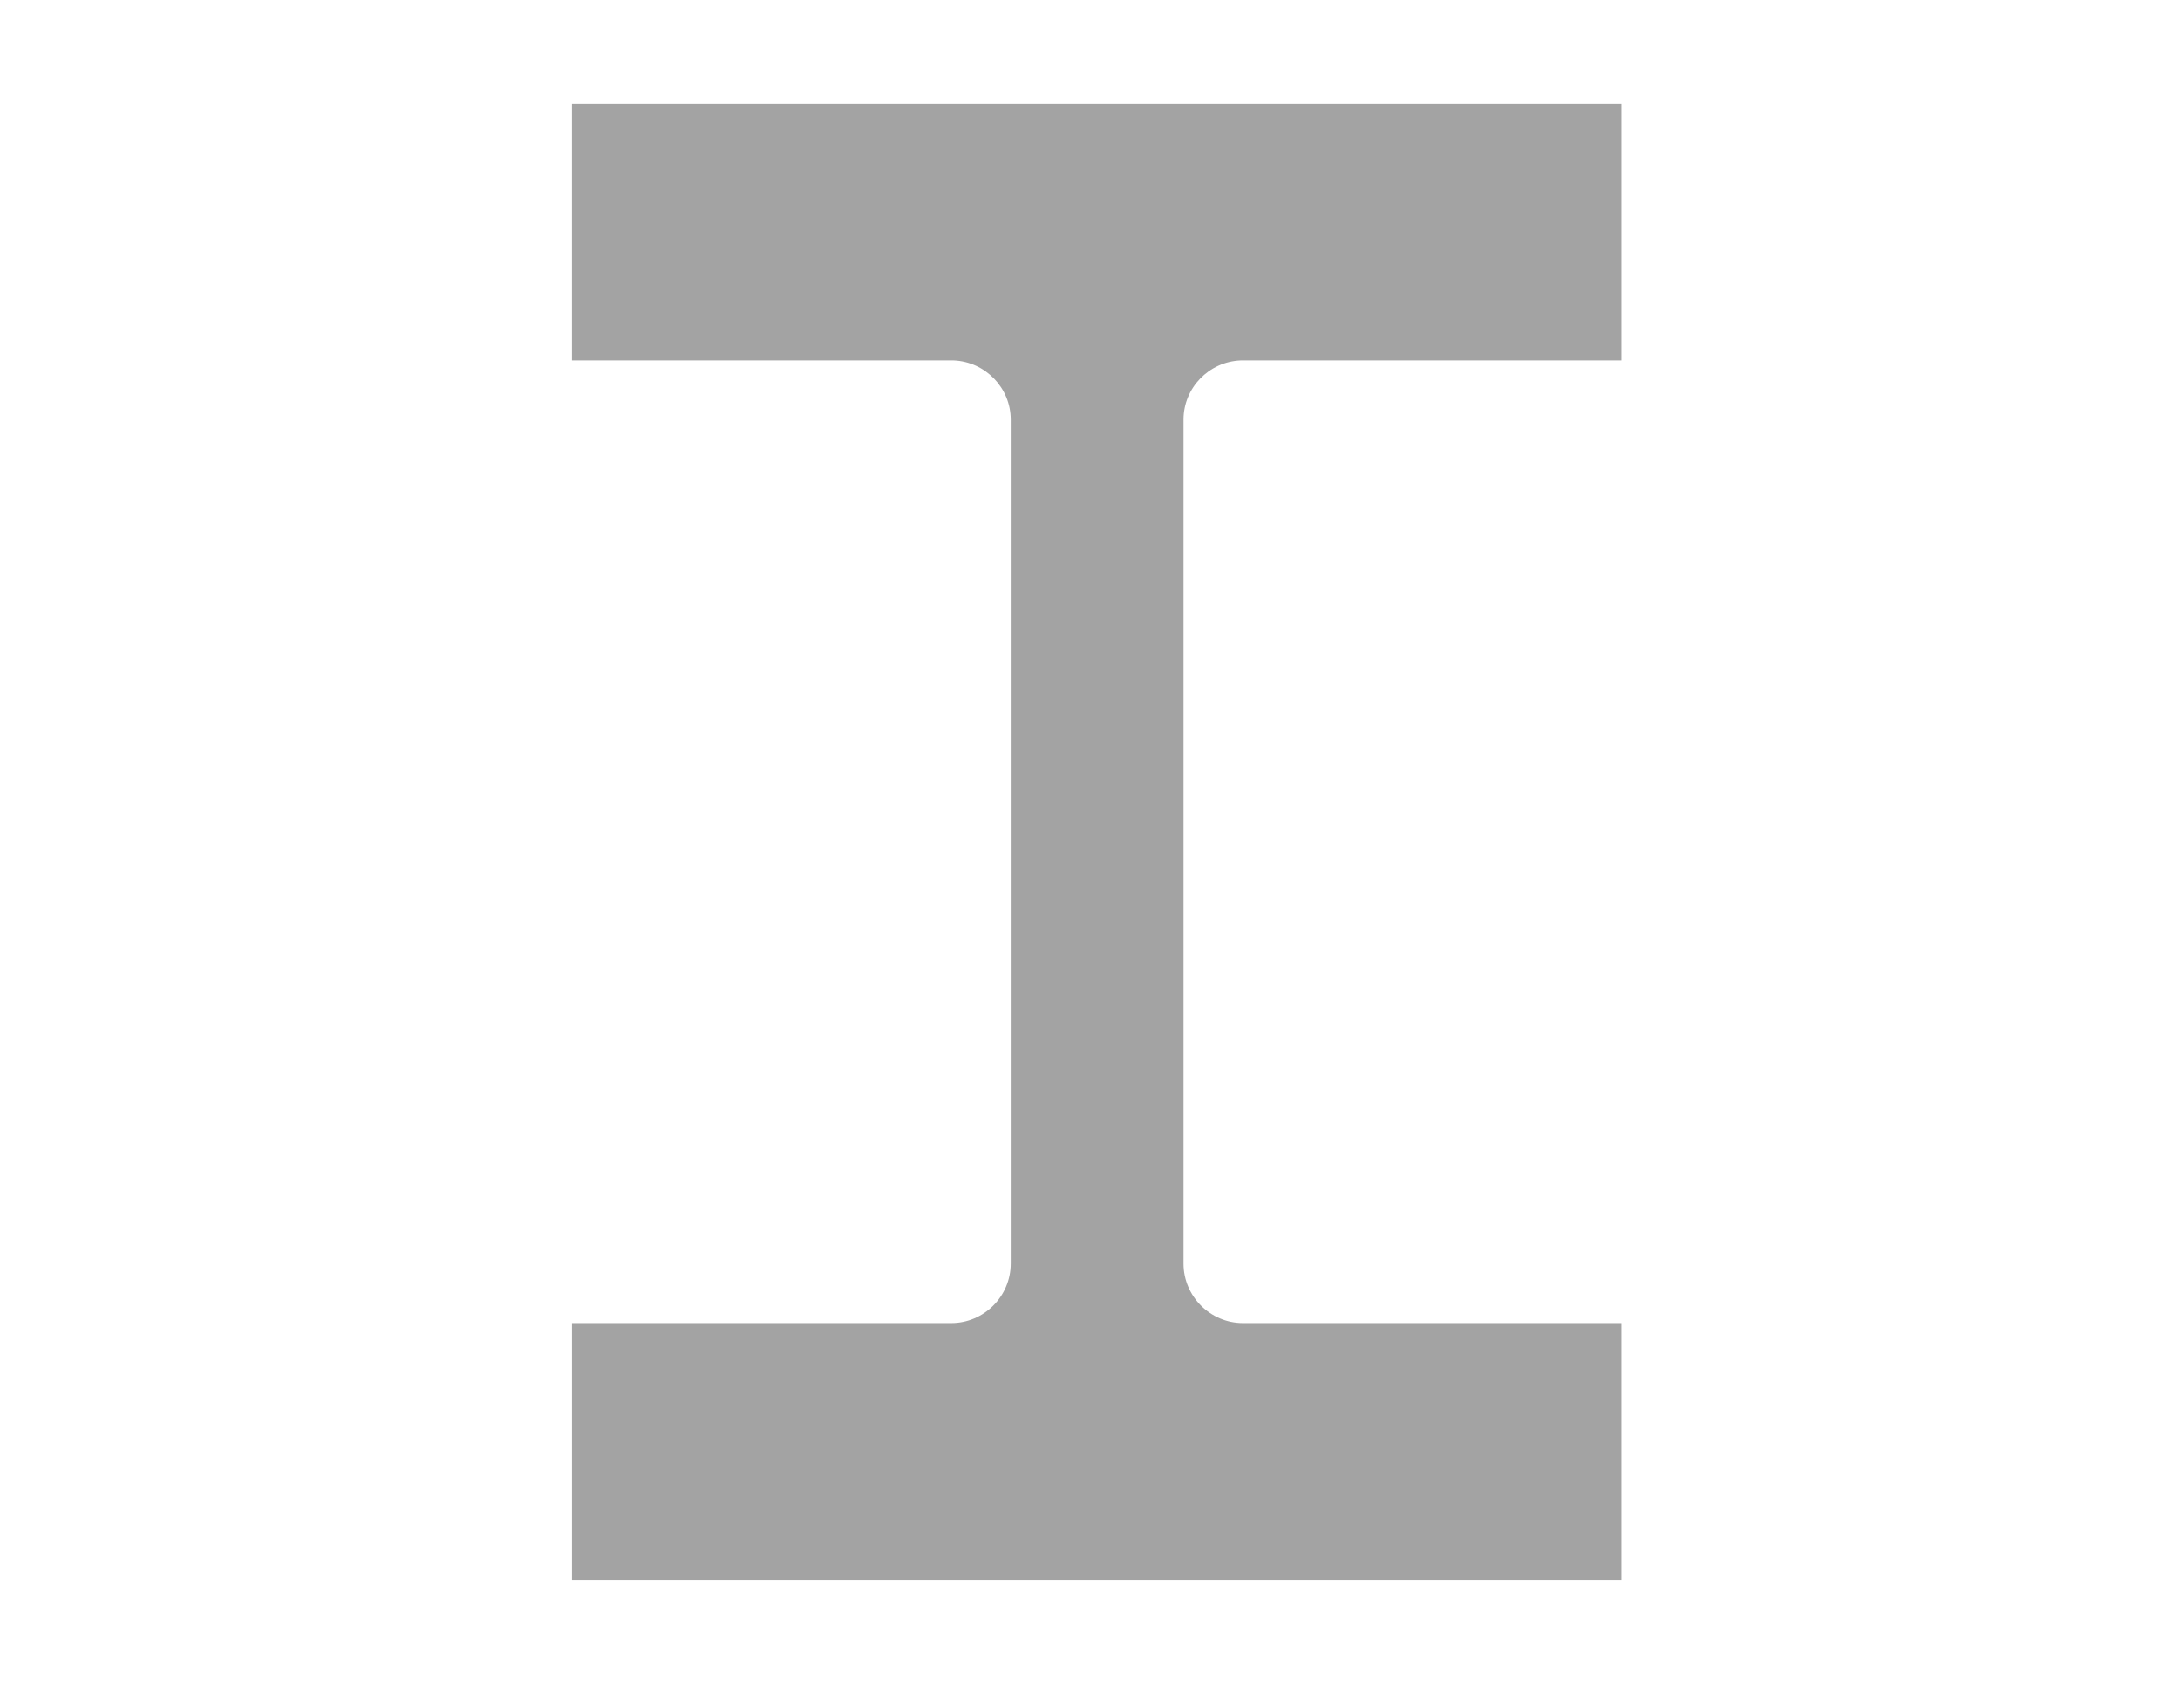
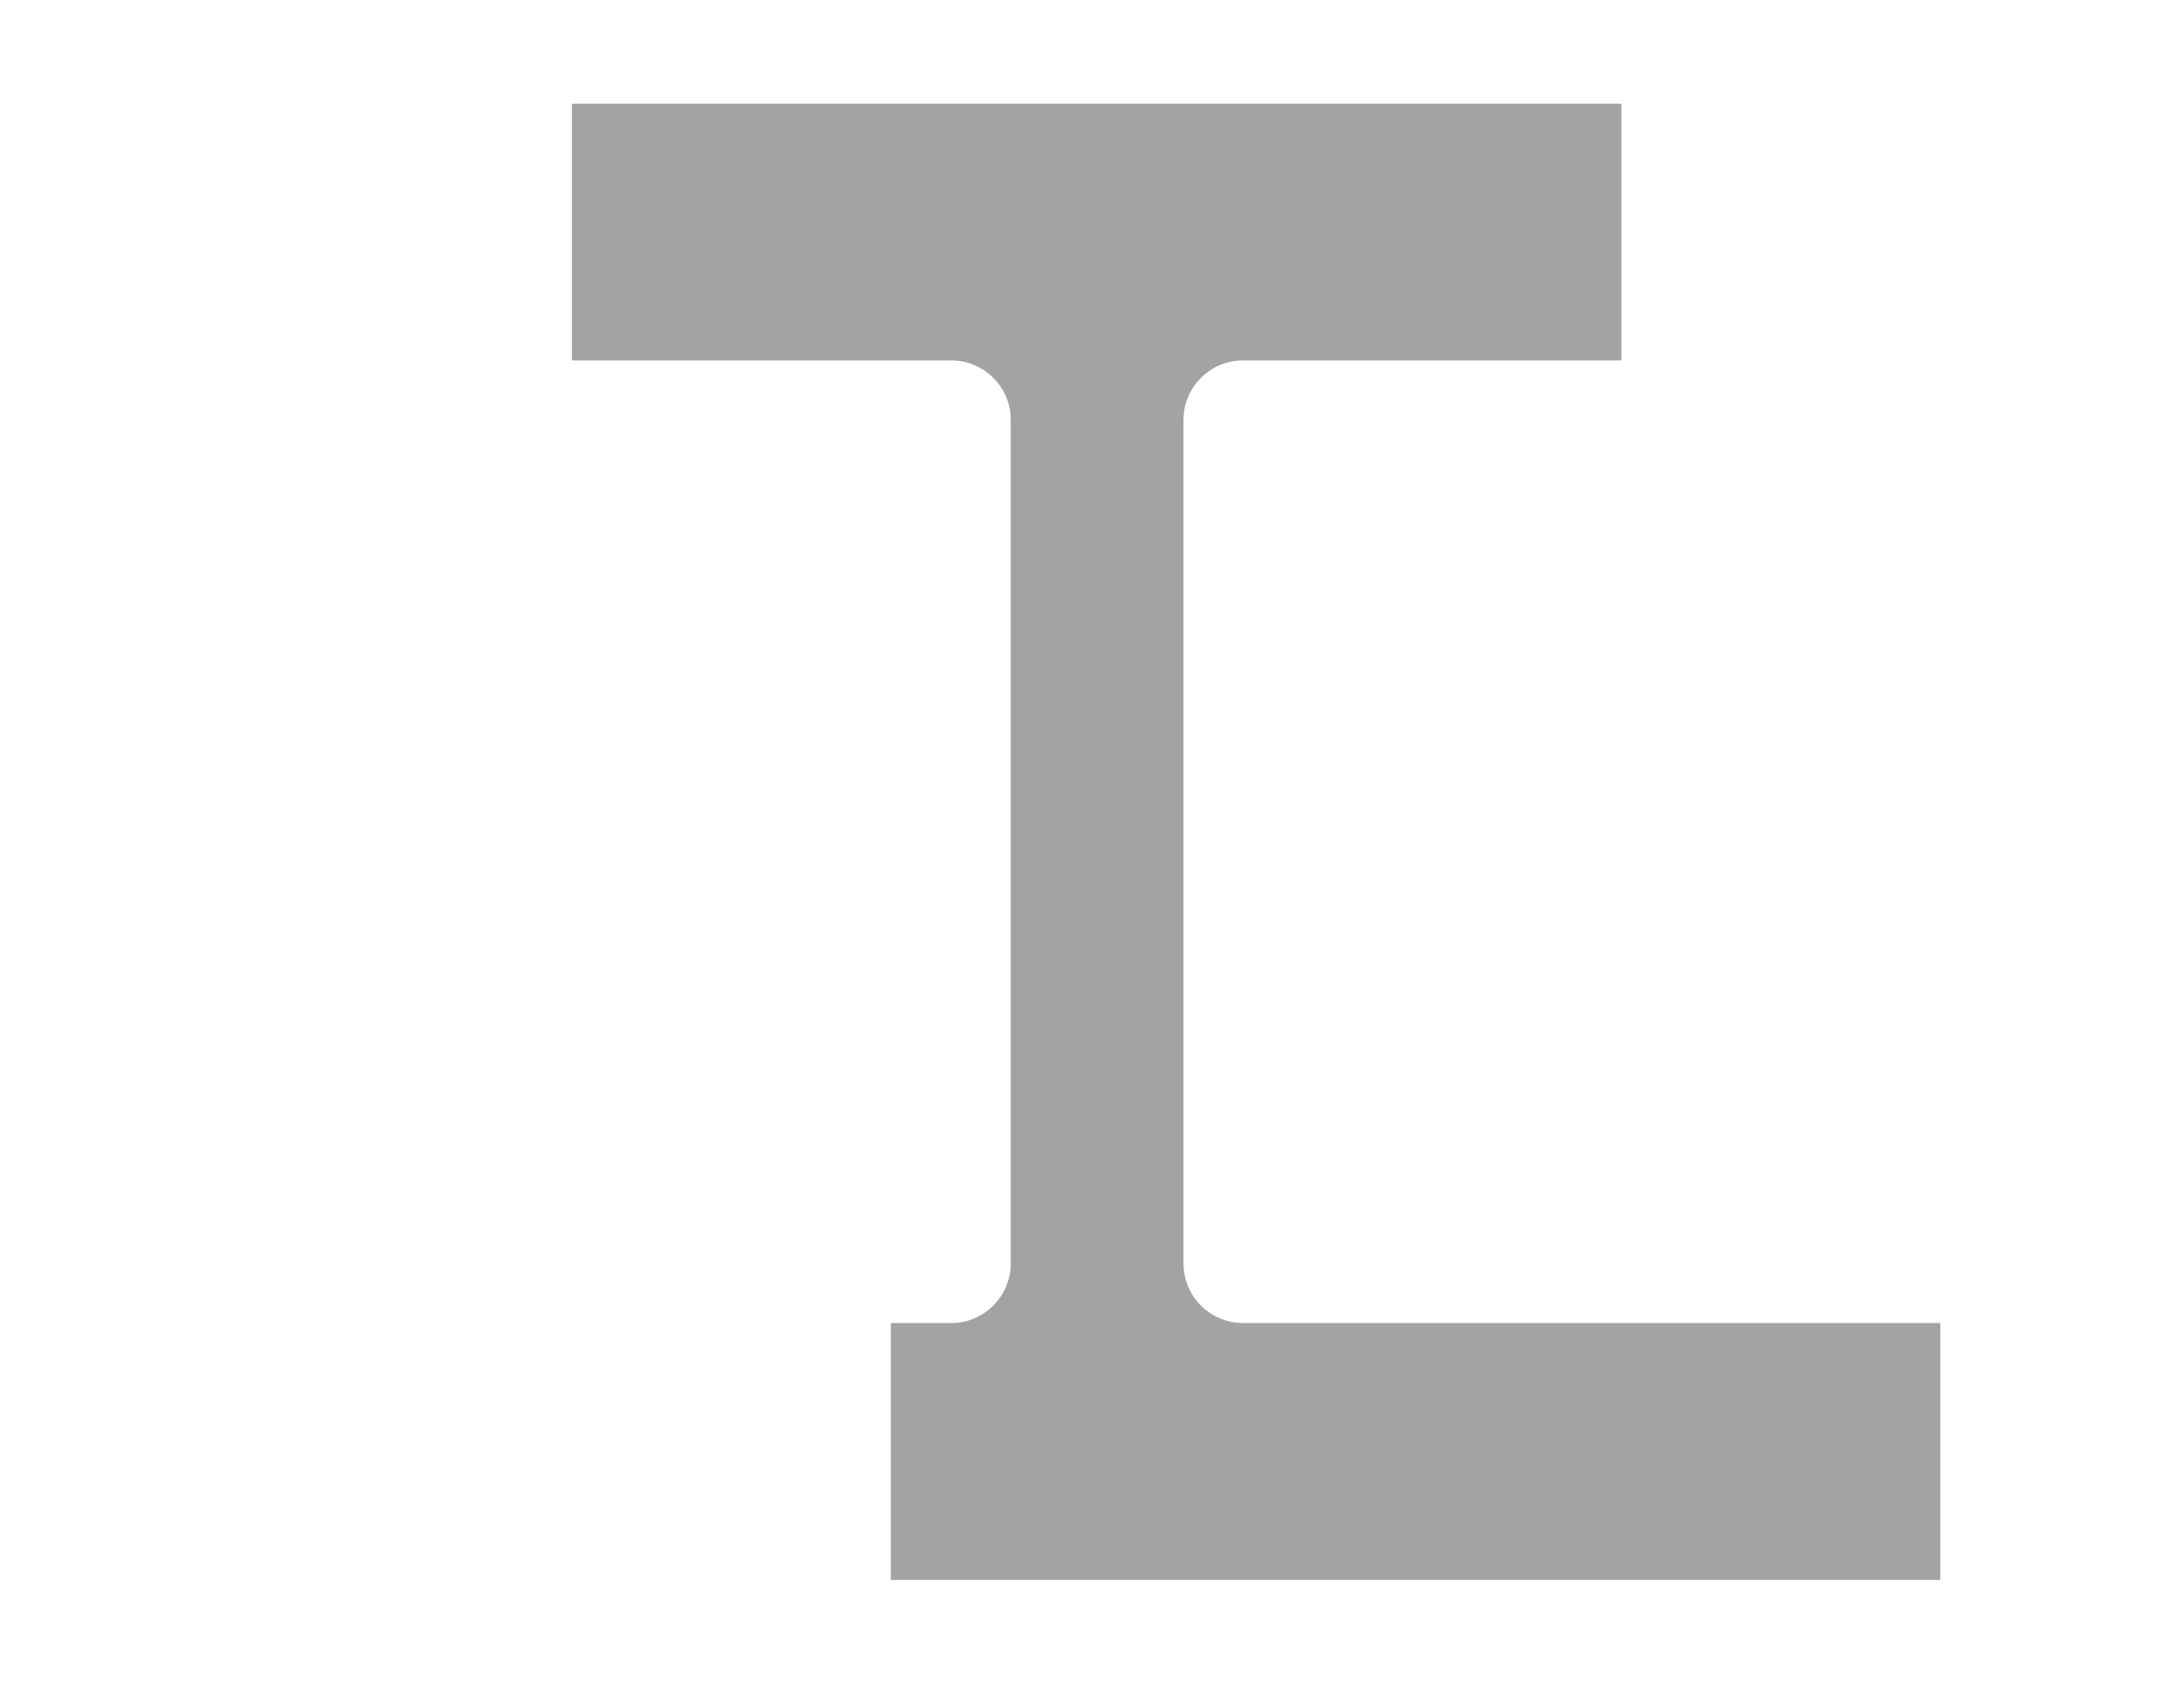
<svg xmlns="http://www.w3.org/2000/svg" version="1.1" id="Layer_1" x="0px" y="0px" width="157px" height="123px" viewBox="0 0 157 123" enable-background="new 0 0 157 123" xml:space="preserve">
-   <path fill="#a3a3a3" d="M89.344,25.963h27.43v-18.5H41.191v18.5h27.494c2.271,0.094,4.107,1.97,4.107,4.262v60.792   c0,2.352-1.928,4.28-4.281,4.28H45.547h-4.355v18.5h75.582v-18.5h-4.295H89.516c-2.355,0-4.281-1.929-4.281-4.28V30.225   C85.234,27.933,87.068,26.057,89.344,25.963z" />
+   <path fill="#a3a3a3" d="M89.344,25.963h27.43v-18.5H41.191v18.5h27.494c2.271,0.094,4.107,1.97,4.107,4.262v60.792   c0,2.352-1.928,4.28-4.281,4.28h-4.355v18.5h75.582v-18.5h-4.295H89.516c-2.355,0-4.281-1.929-4.281-4.28V30.225   C85.234,27.933,87.068,26.057,89.344,25.963z" />
</svg>